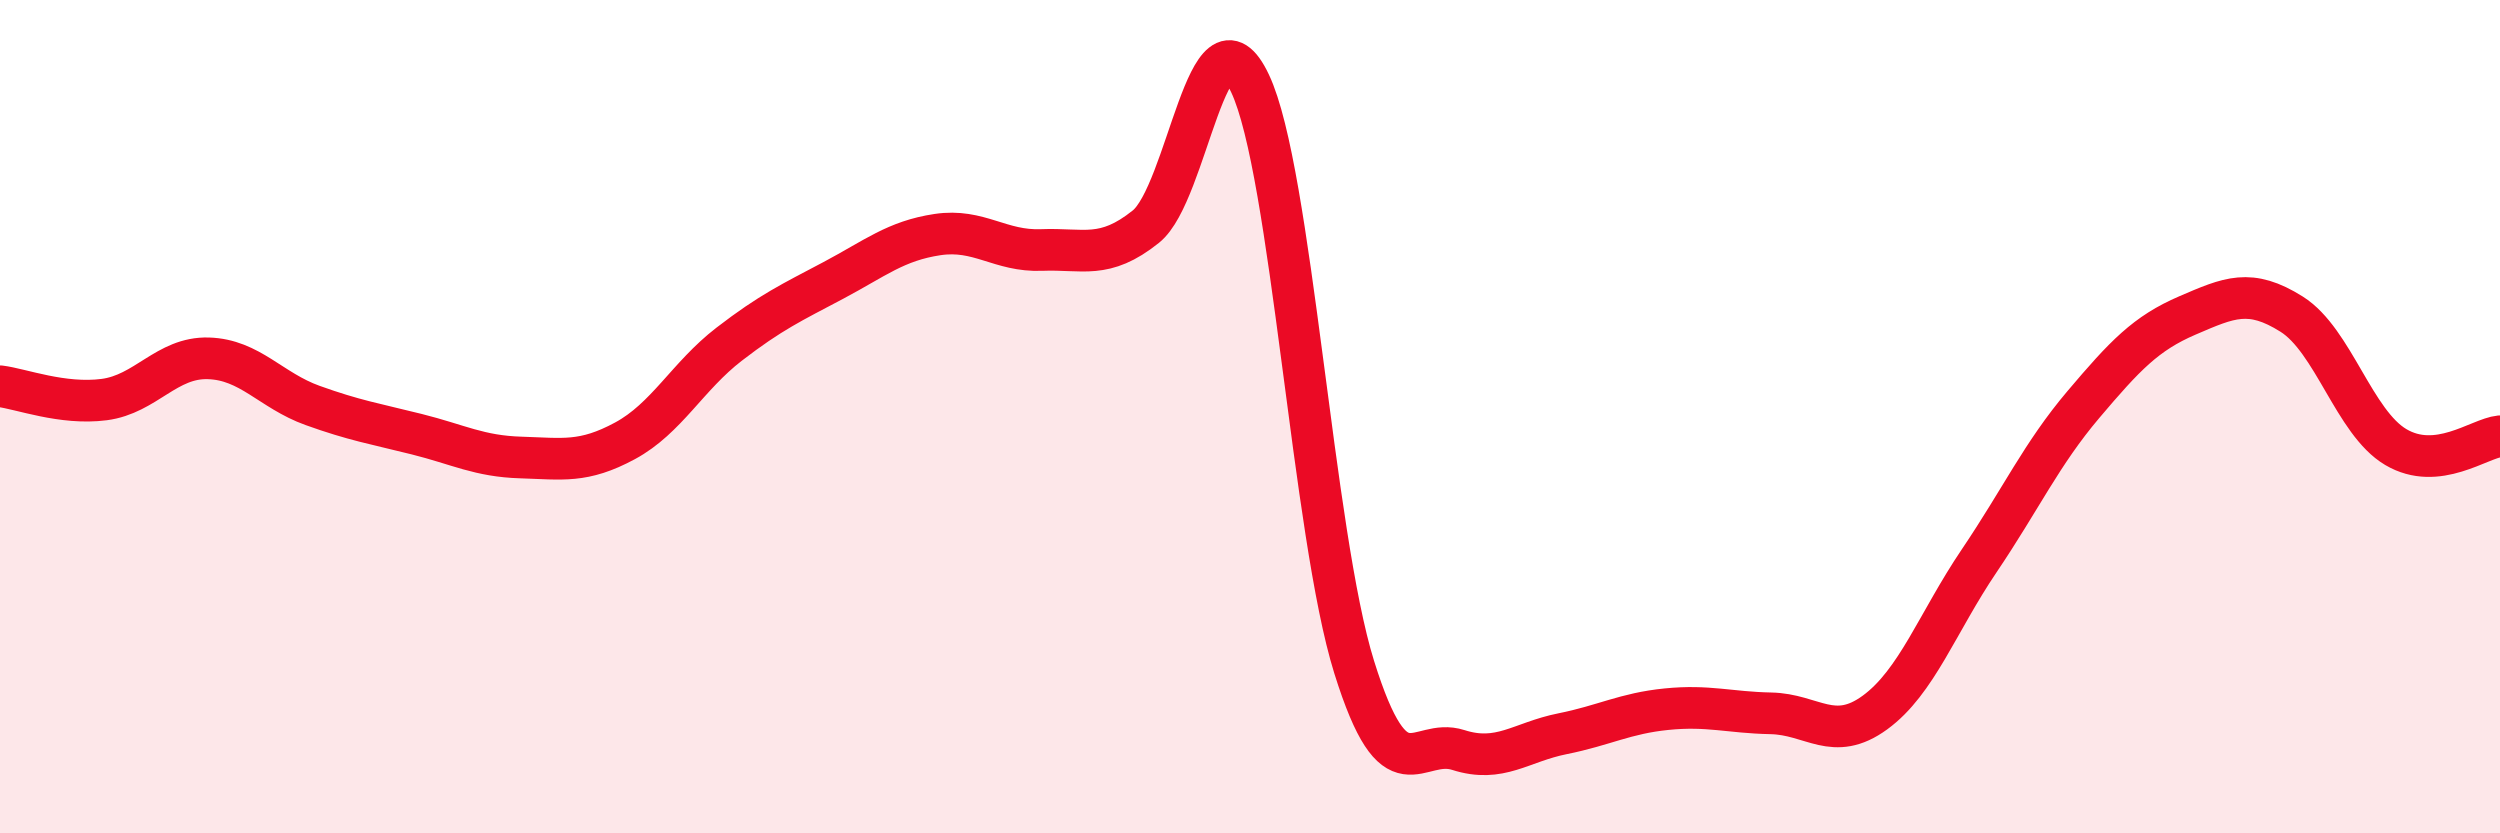
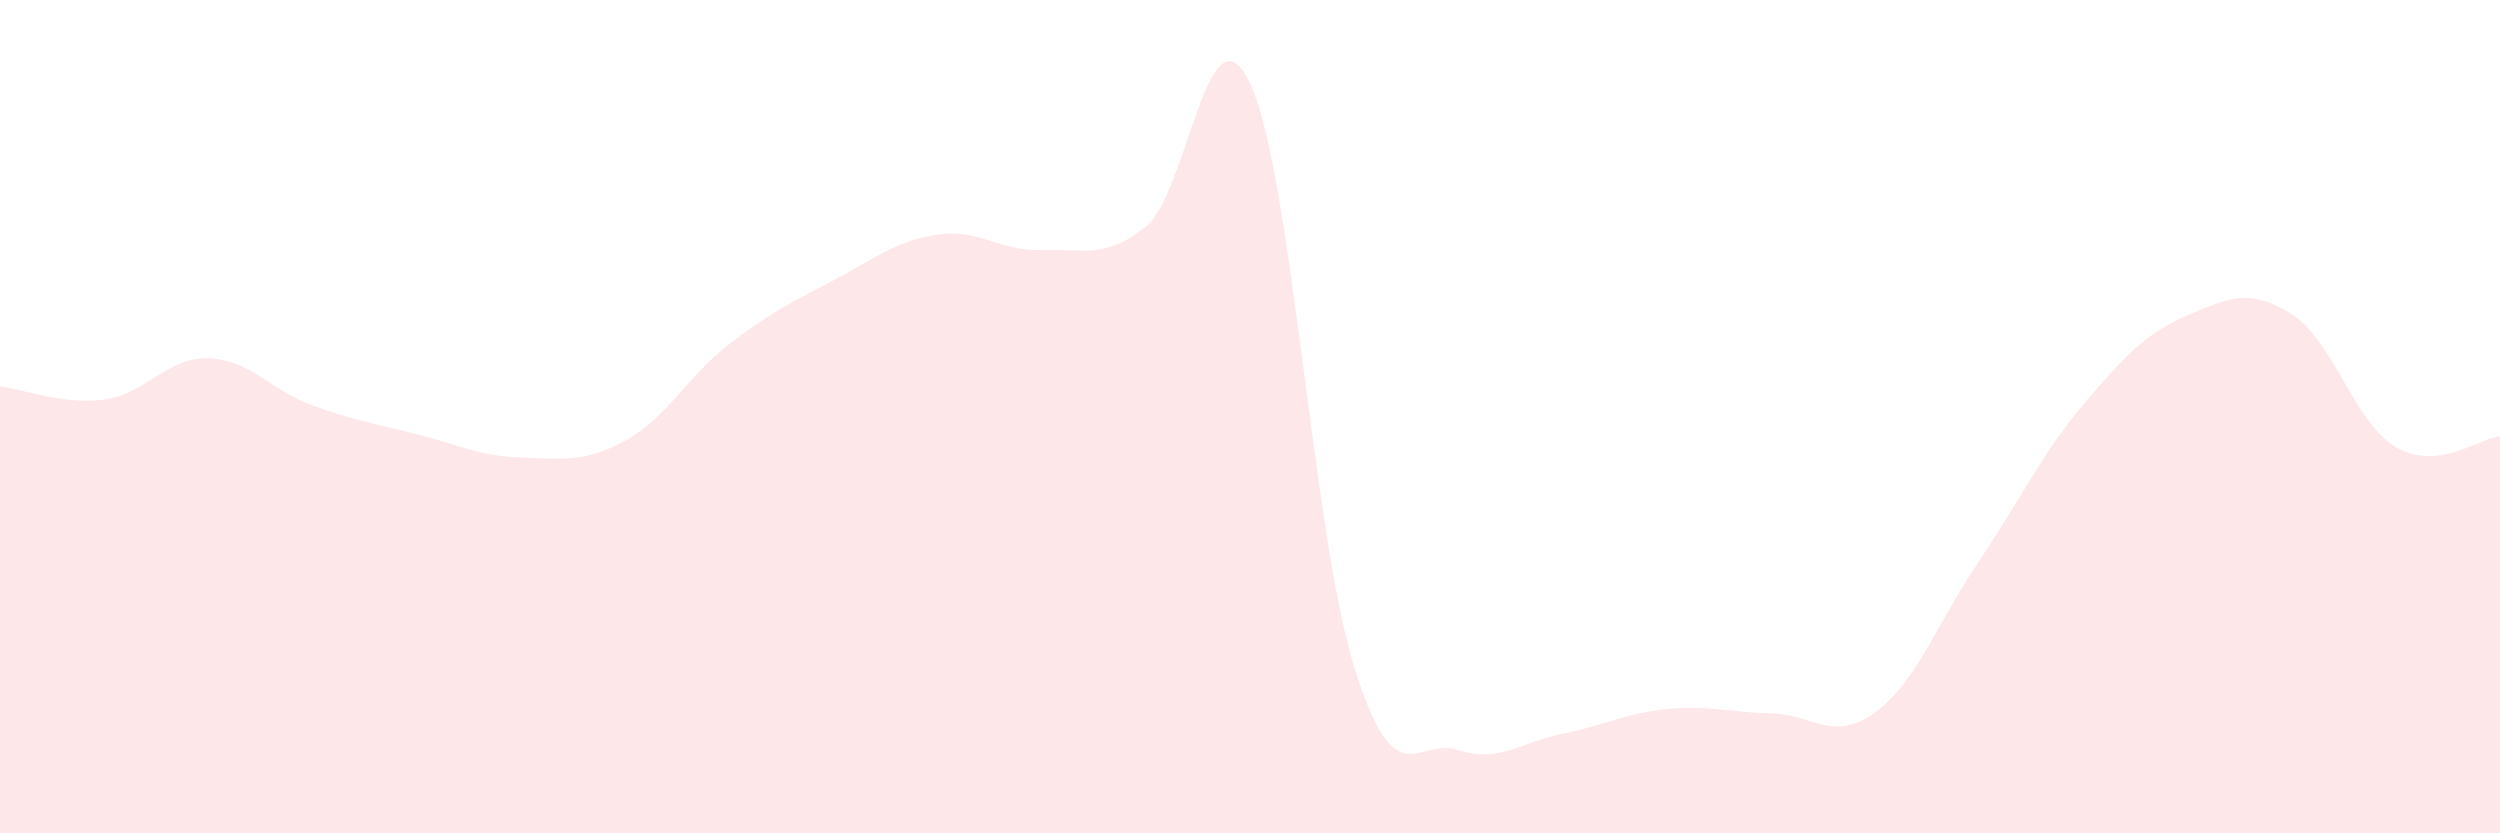
<svg xmlns="http://www.w3.org/2000/svg" width="60" height="20" viewBox="0 0 60 20">
  <path d="M 0,9.27 C 0.5,9.33 1.5,9.72 2.5,9.59 C 3.5,9.46 4,8.57 5,8.6 C 6,8.63 6.5,9.37 7.5,9.73 C 8.5,10.09 9,10.17 10,10.42 C 11,10.67 11.5,10.95 12.5,10.98 C 13.5,11.01 14,11.12 15,10.58 C 16,10.04 16.5,9.03 17.5,8.26 C 18.5,7.49 19,7.26 20,6.73 C 21,6.2 21.5,5.78 22.5,5.63 C 23.5,5.48 24,6.04 25,6 C 26,5.96 26.5,6.24 27.5,5.44 C 28.5,4.64 29,-0.11 30,2 C 31,4.11 31.5,12.81 32.5,16.01 C 33.5,19.21 34,17.68 35,18 C 36,18.32 36.5,17.81 37.5,17.61 C 38.5,17.41 39,17.12 40,17.02 C 41,16.92 41.5,17.1 42.5,17.12 C 43.5,17.14 44,17.83 45,17.1 C 46,16.37 46.5,14.94 47.5,13.46 C 48.5,11.98 49,10.89 50,9.71 C 51,8.53 51.5,8 52.5,7.57 C 53.5,7.14 54,6.91 55,7.54 C 56,8.17 56.5,10.14 57.5,10.73 C 58.5,11.32 59.5,10.52 60,10.47L60 20L0 20Z" fill="#EB0A25" opacity="0.1" stroke-linecap="round" stroke-linejoin="round" />
-   <path d="M 0,9.27 C 0.5,9.33 1.5,9.72 2.5,9.59 C 3.5,9.46 4,8.57 5,8.6 C 6,8.63 6.5,9.37 7.5,9.73 C 8.5,10.09 9,10.17 10,10.42 C 11,10.67 11.5,10.95 12.5,10.98 C 13.5,11.01 14,11.12 15,10.58 C 16,10.04 16.5,9.03 17.5,8.26 C 18.5,7.49 19,7.26 20,6.73 C 21,6.2 21.5,5.78 22.5,5.63 C 23.5,5.48 24,6.04 25,6 C 26,5.96 26.5,6.24 27.5,5.44 C 28.5,4.64 29,-0.11 30,2 C 31,4.11 31.5,12.81 32.5,16.01 C 33.5,19.21 34,17.68 35,18 C 36,18.32 36.5,17.81 37.5,17.61 C 38.5,17.41 39,17.12 40,17.02 C 41,16.92 41.5,17.1 42.5,17.12 C 43.5,17.14 44,17.83 45,17.1 C 46,16.37 46.5,14.94 47.5,13.46 C 48.5,11.98 49,10.89 50,9.71 C 51,8.53 51.5,8 52.5,7.57 C 53.5,7.14 54,6.91 55,7.54 C 56,8.17 56.5,10.14 57.5,10.73 C 58.5,11.32 59.5,10.52 60,10.47" stroke="#EB0A25" stroke-width="1" fill="none" stroke-linecap="round" stroke-linejoin="round" />
</svg>